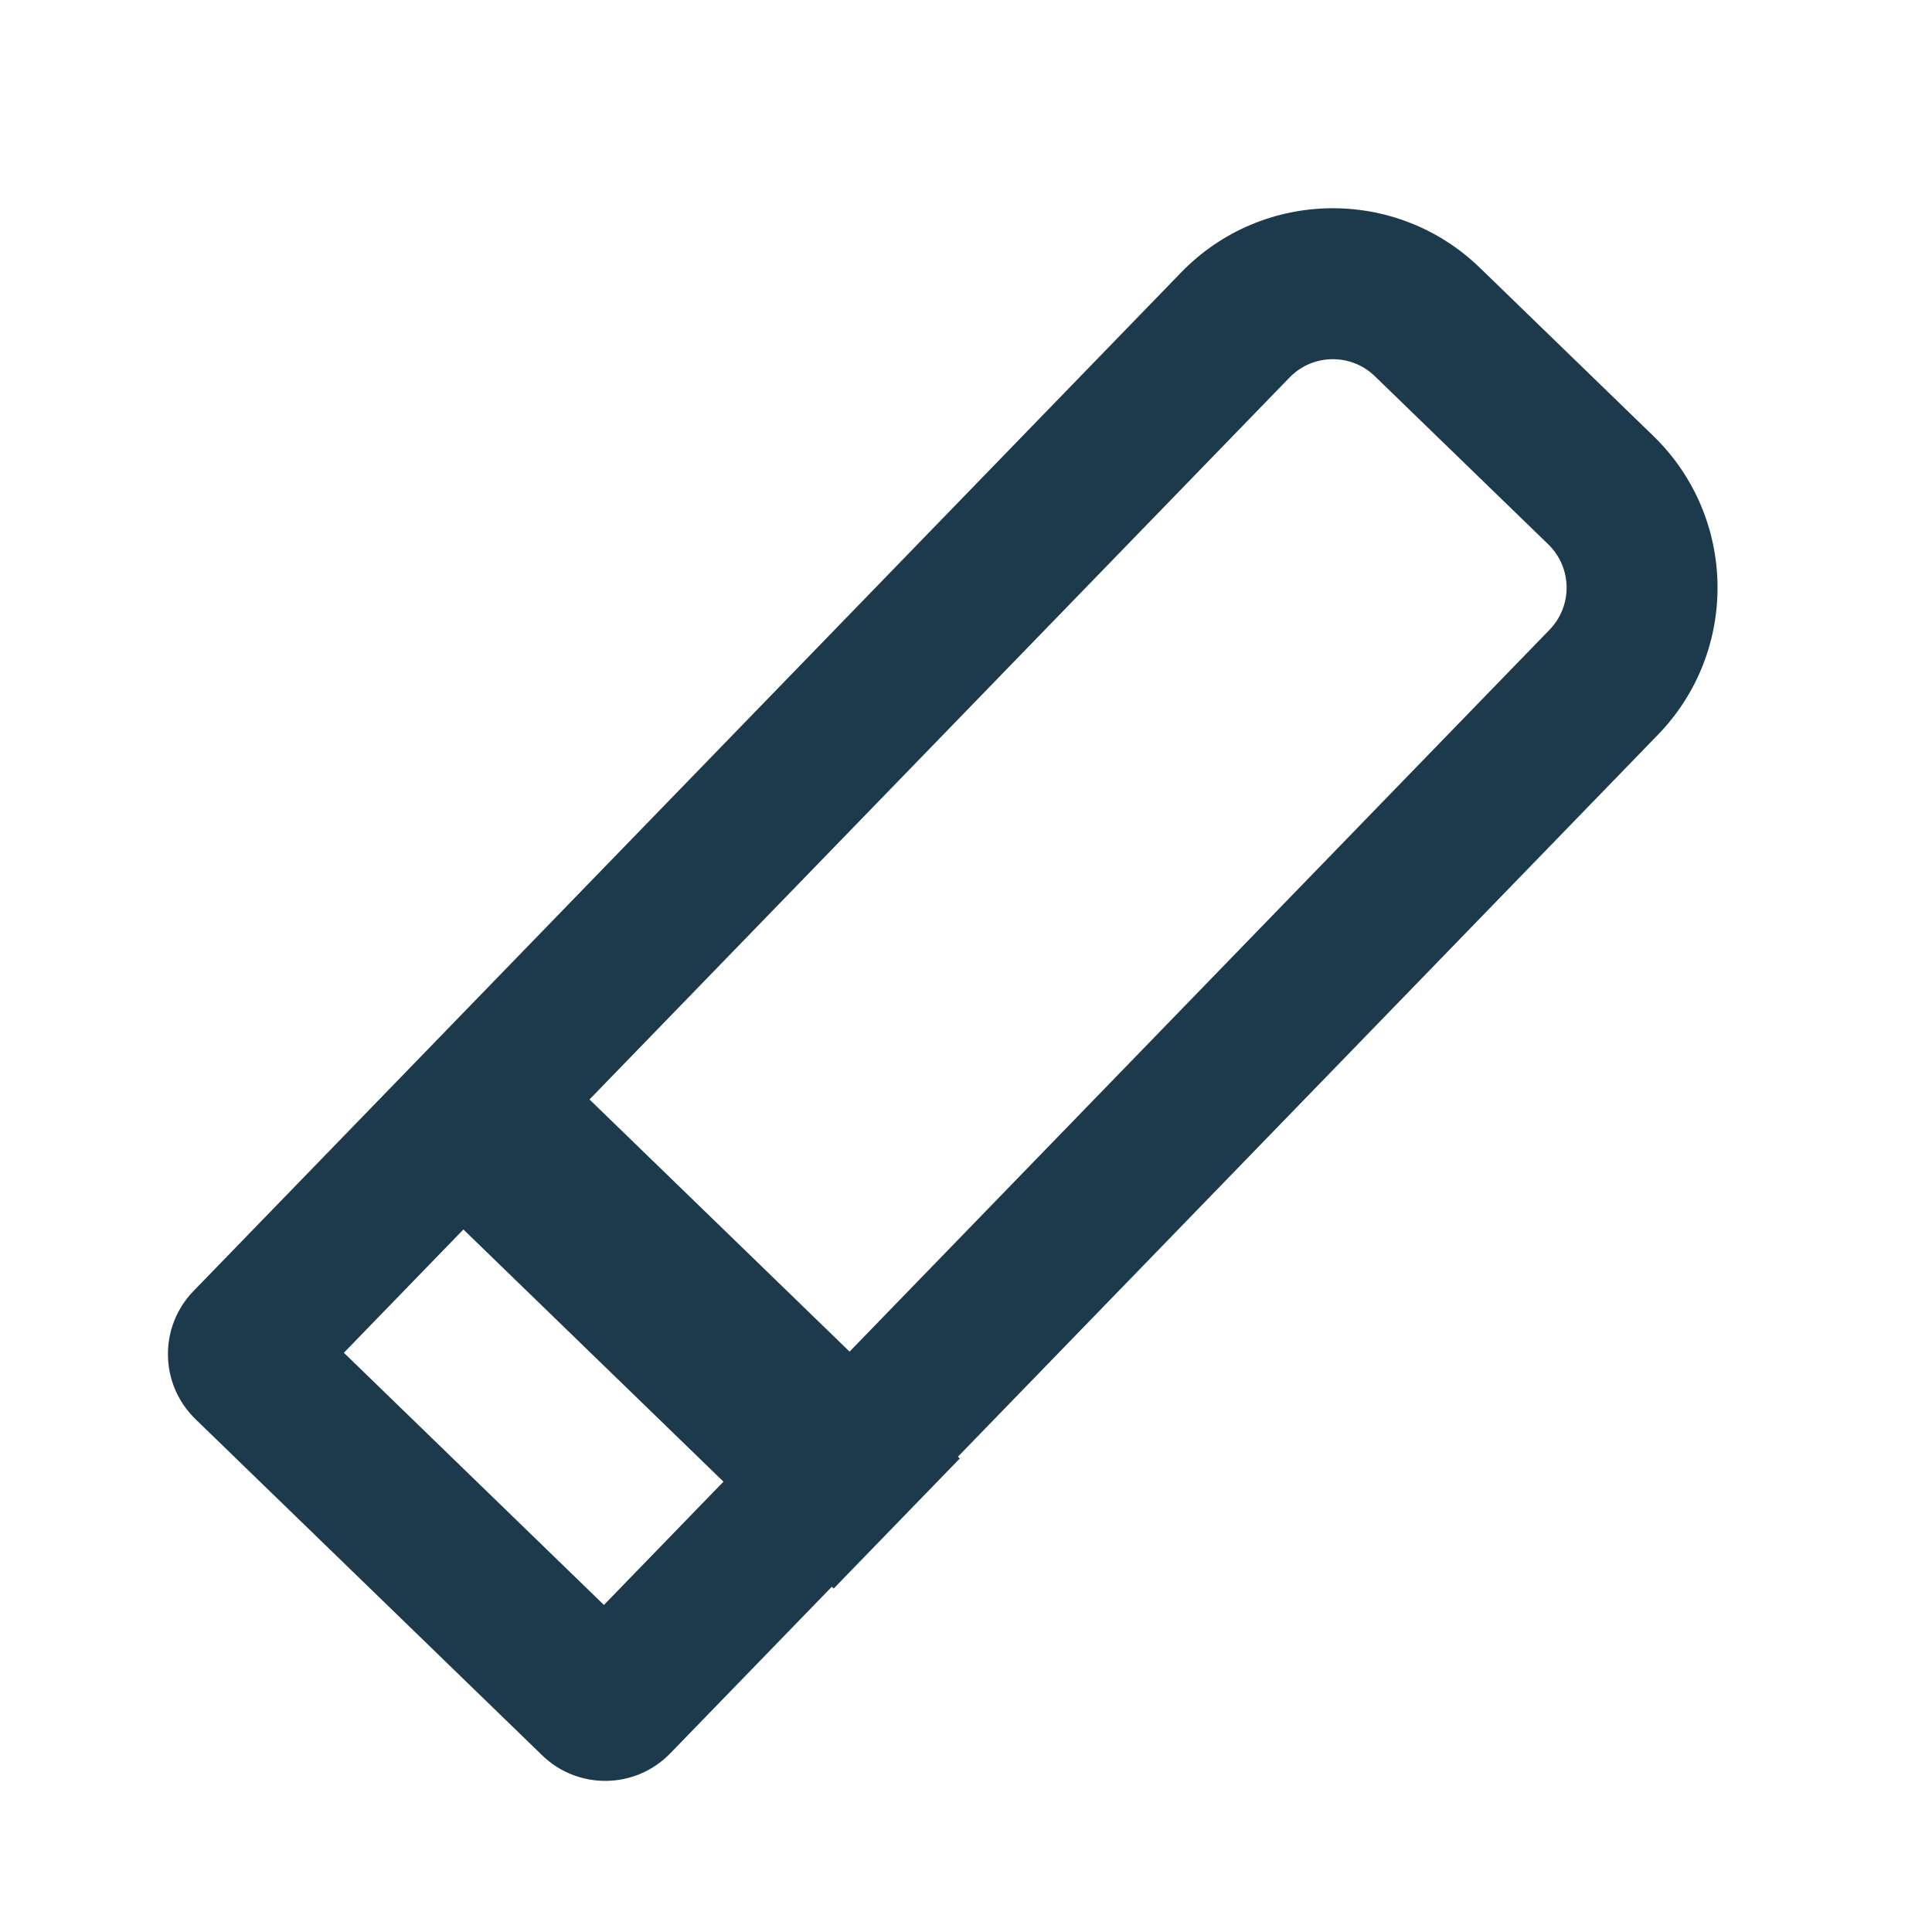
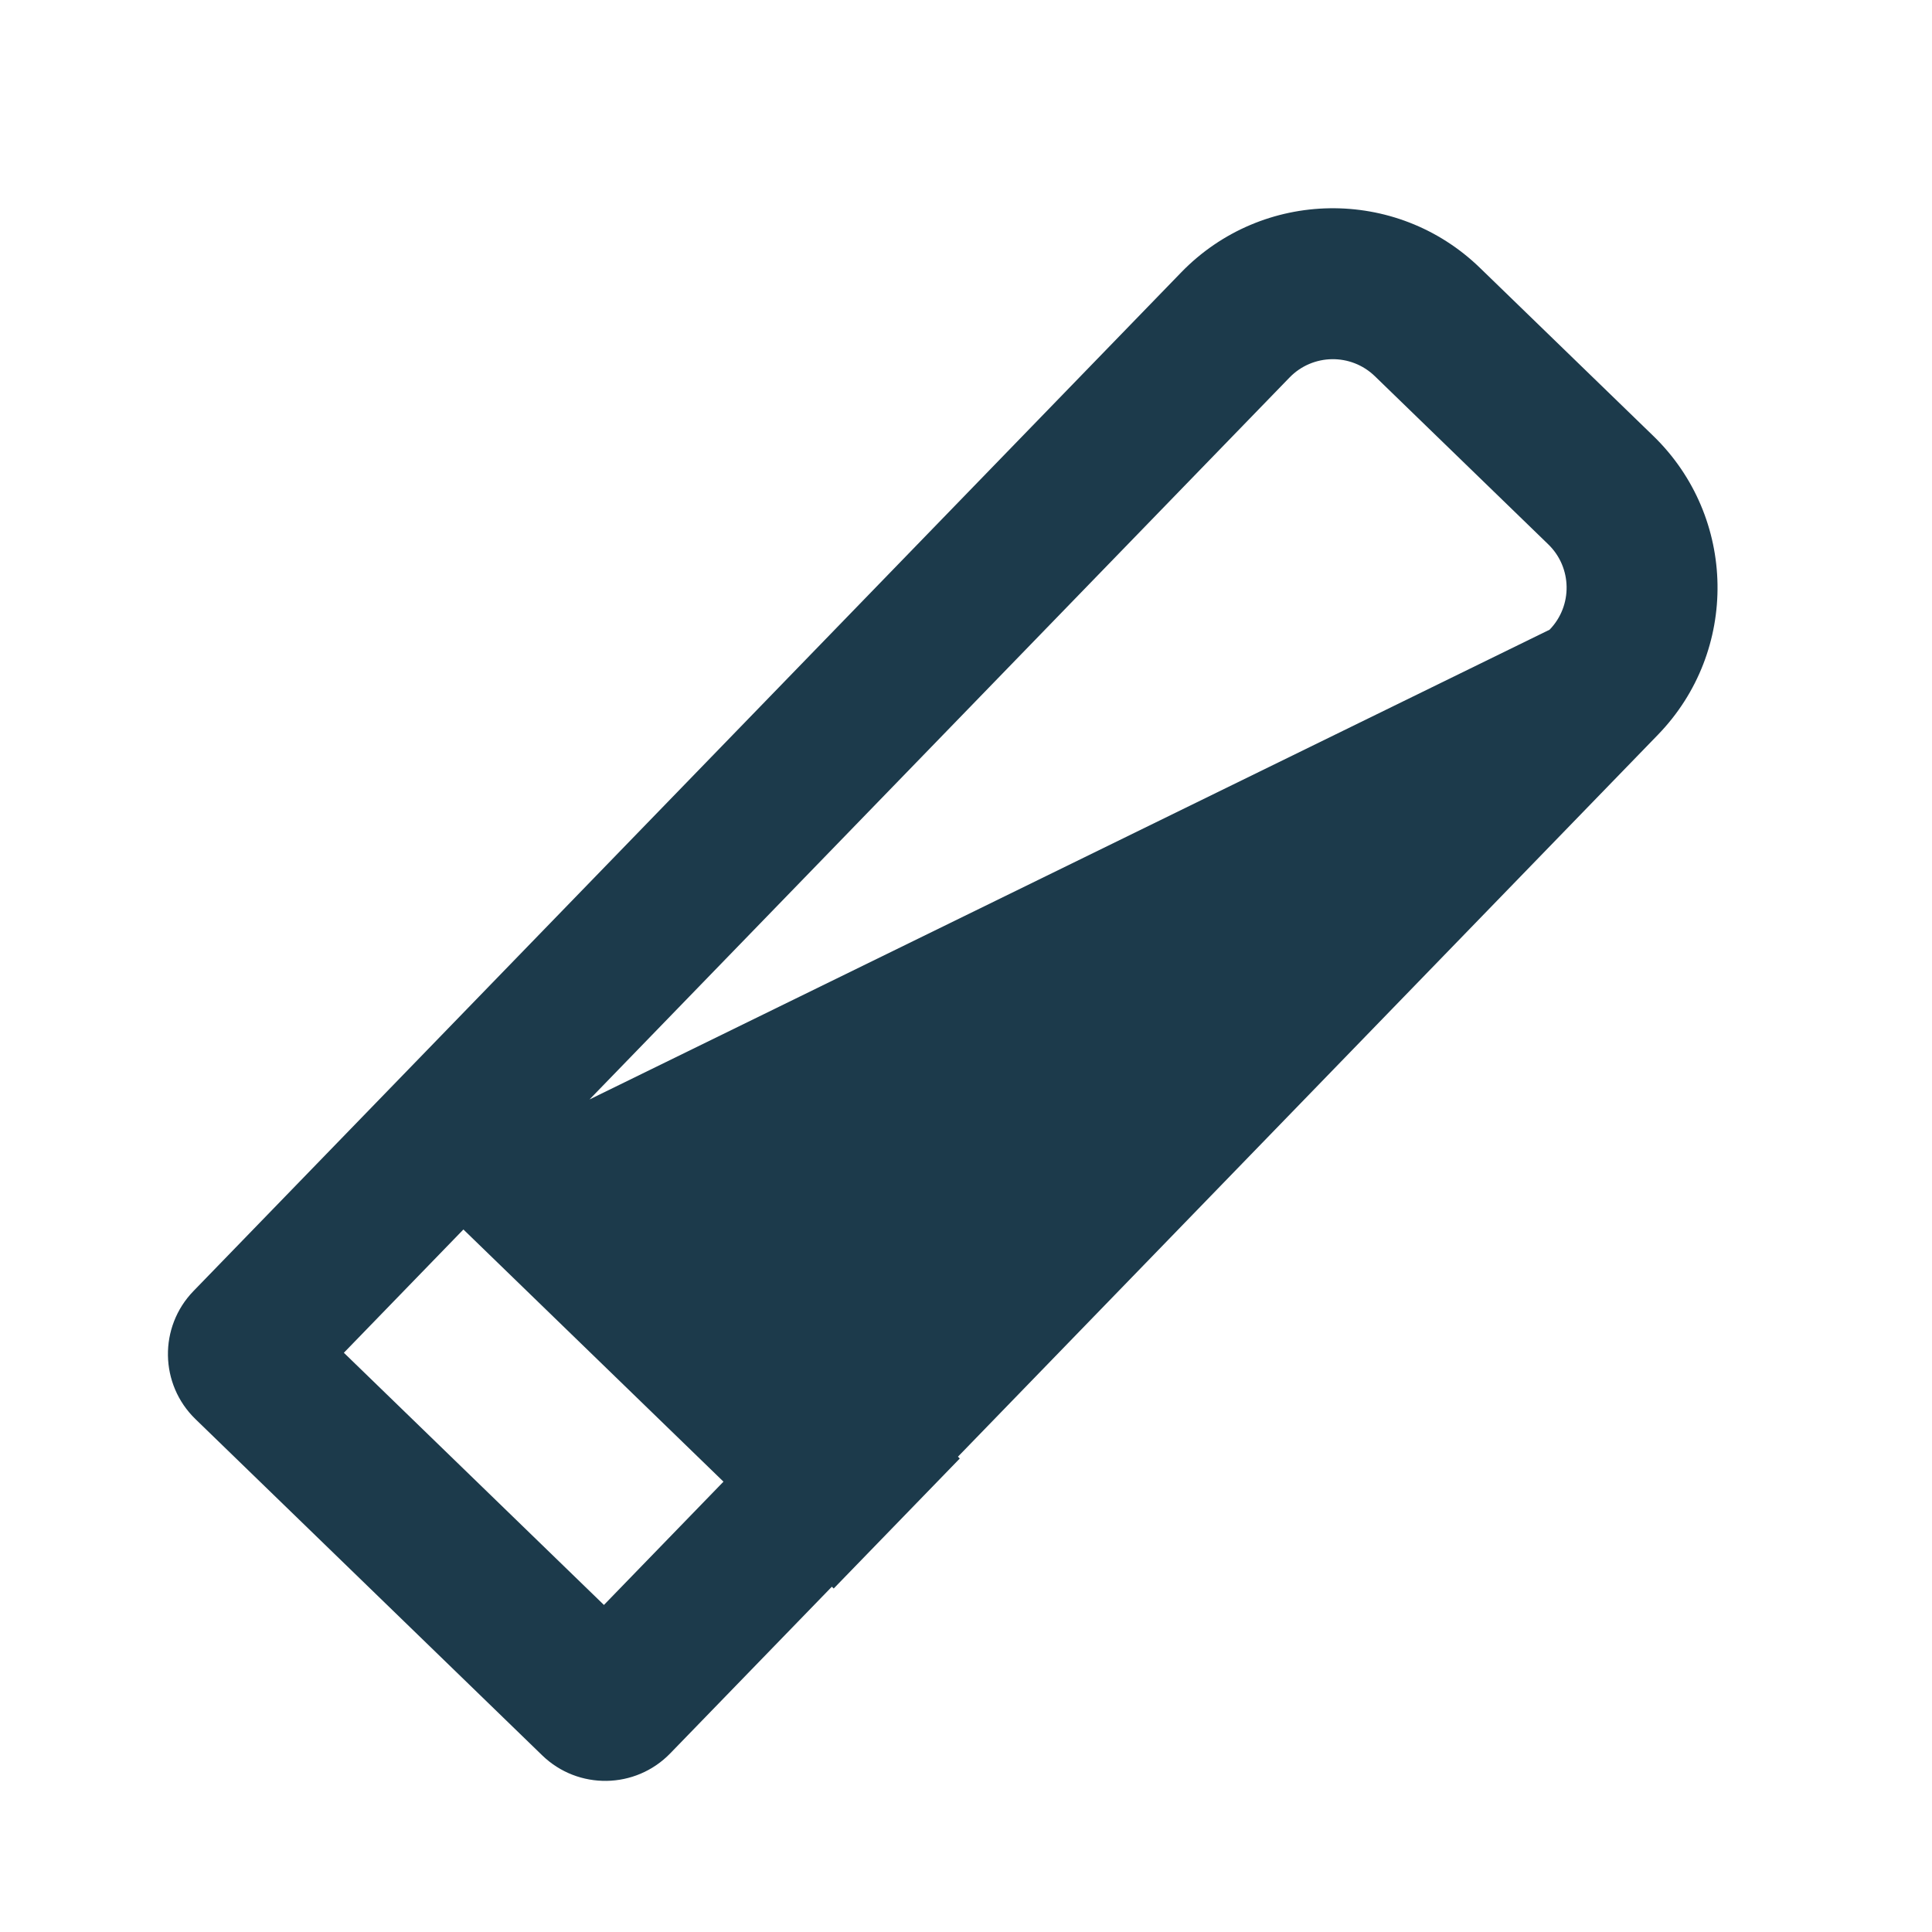
<svg xmlns="http://www.w3.org/2000/svg" width="64" height="64" viewBox="0 0 64 64" fill="none">
  <g id="military_weapon_shooter_pubg_ammo_bullet_icon_224996 2">
-     <path id="Union" fill-rule="evenodd" clip-rule="evenodd" d="M45.545 12.463L51.288 18.032C52.081 18.8 52.101 20.067 51.332 20.86L28.143 44.774L19.528 36.421L42.717 12.506C43.486 11.713 44.752 11.694 45.545 12.463ZM15.351 40.728L11.391 44.812L20.006 53.166L23.966 49.082L15.351 40.728ZM27.556 52.562L22.203 58.082C21.05 59.272 19.151 59.301 17.961 58.148L6.475 47.01C5.285 45.856 5.256 43.957 6.409 42.768L39.127 9.025C41.818 6.25 46.25 6.182 49.025 8.873L54.769 14.442C57.544 17.133 57.612 21.565 54.921 24.34L31.733 48.255L31.794 48.315L27.617 52.622L27.556 52.562Z" fill="#1C3A4B" />
+     <path id="Union" fill-rule="evenodd" clip-rule="evenodd" d="M45.545 12.463L51.288 18.032C52.081 18.8 52.101 20.067 51.332 20.86L19.528 36.421L42.717 12.506C43.486 11.713 44.752 11.694 45.545 12.463ZM15.351 40.728L11.391 44.812L20.006 53.166L23.966 49.082L15.351 40.728ZM27.556 52.562L22.203 58.082C21.05 59.272 19.151 59.301 17.961 58.148L6.475 47.01C5.285 45.856 5.256 43.957 6.409 42.768L39.127 9.025C41.818 6.25 46.25 6.182 49.025 8.873L54.769 14.442C57.544 17.133 57.612 21.565 54.921 24.34L31.733 48.255L31.794 48.315L27.617 52.622L27.556 52.562Z" fill="#1C3A4B" />
  </g>
</svg>